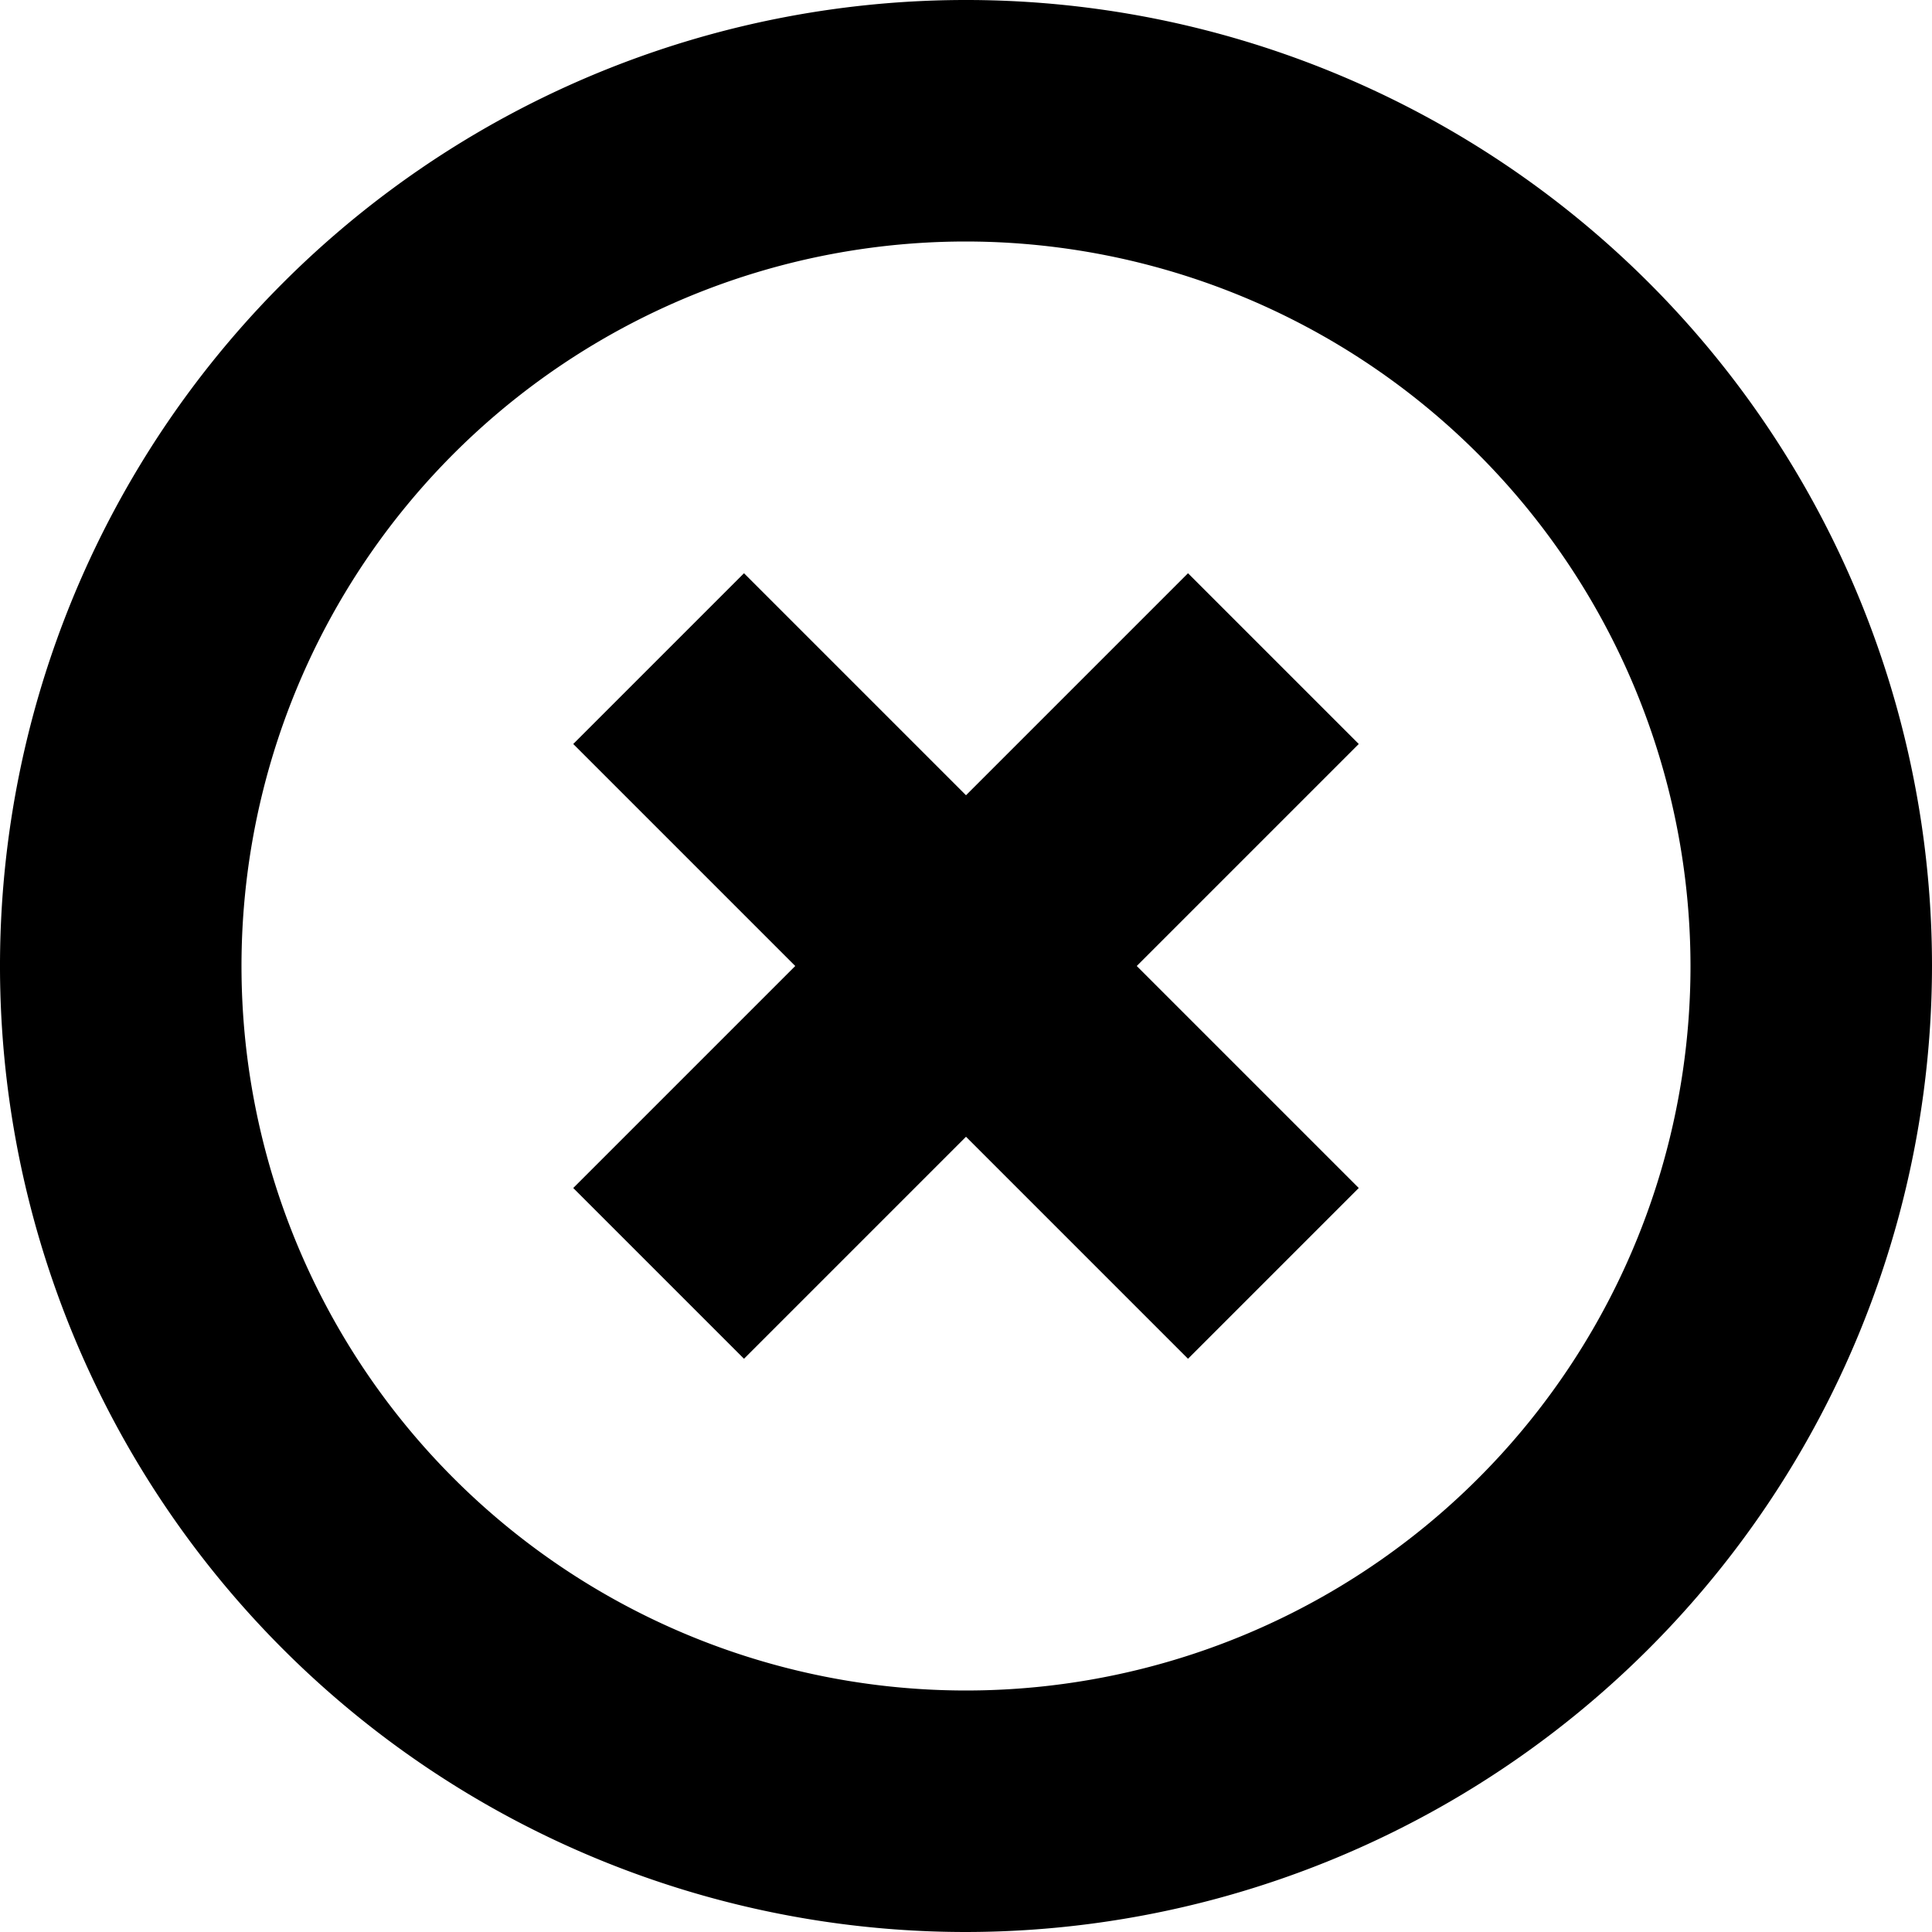
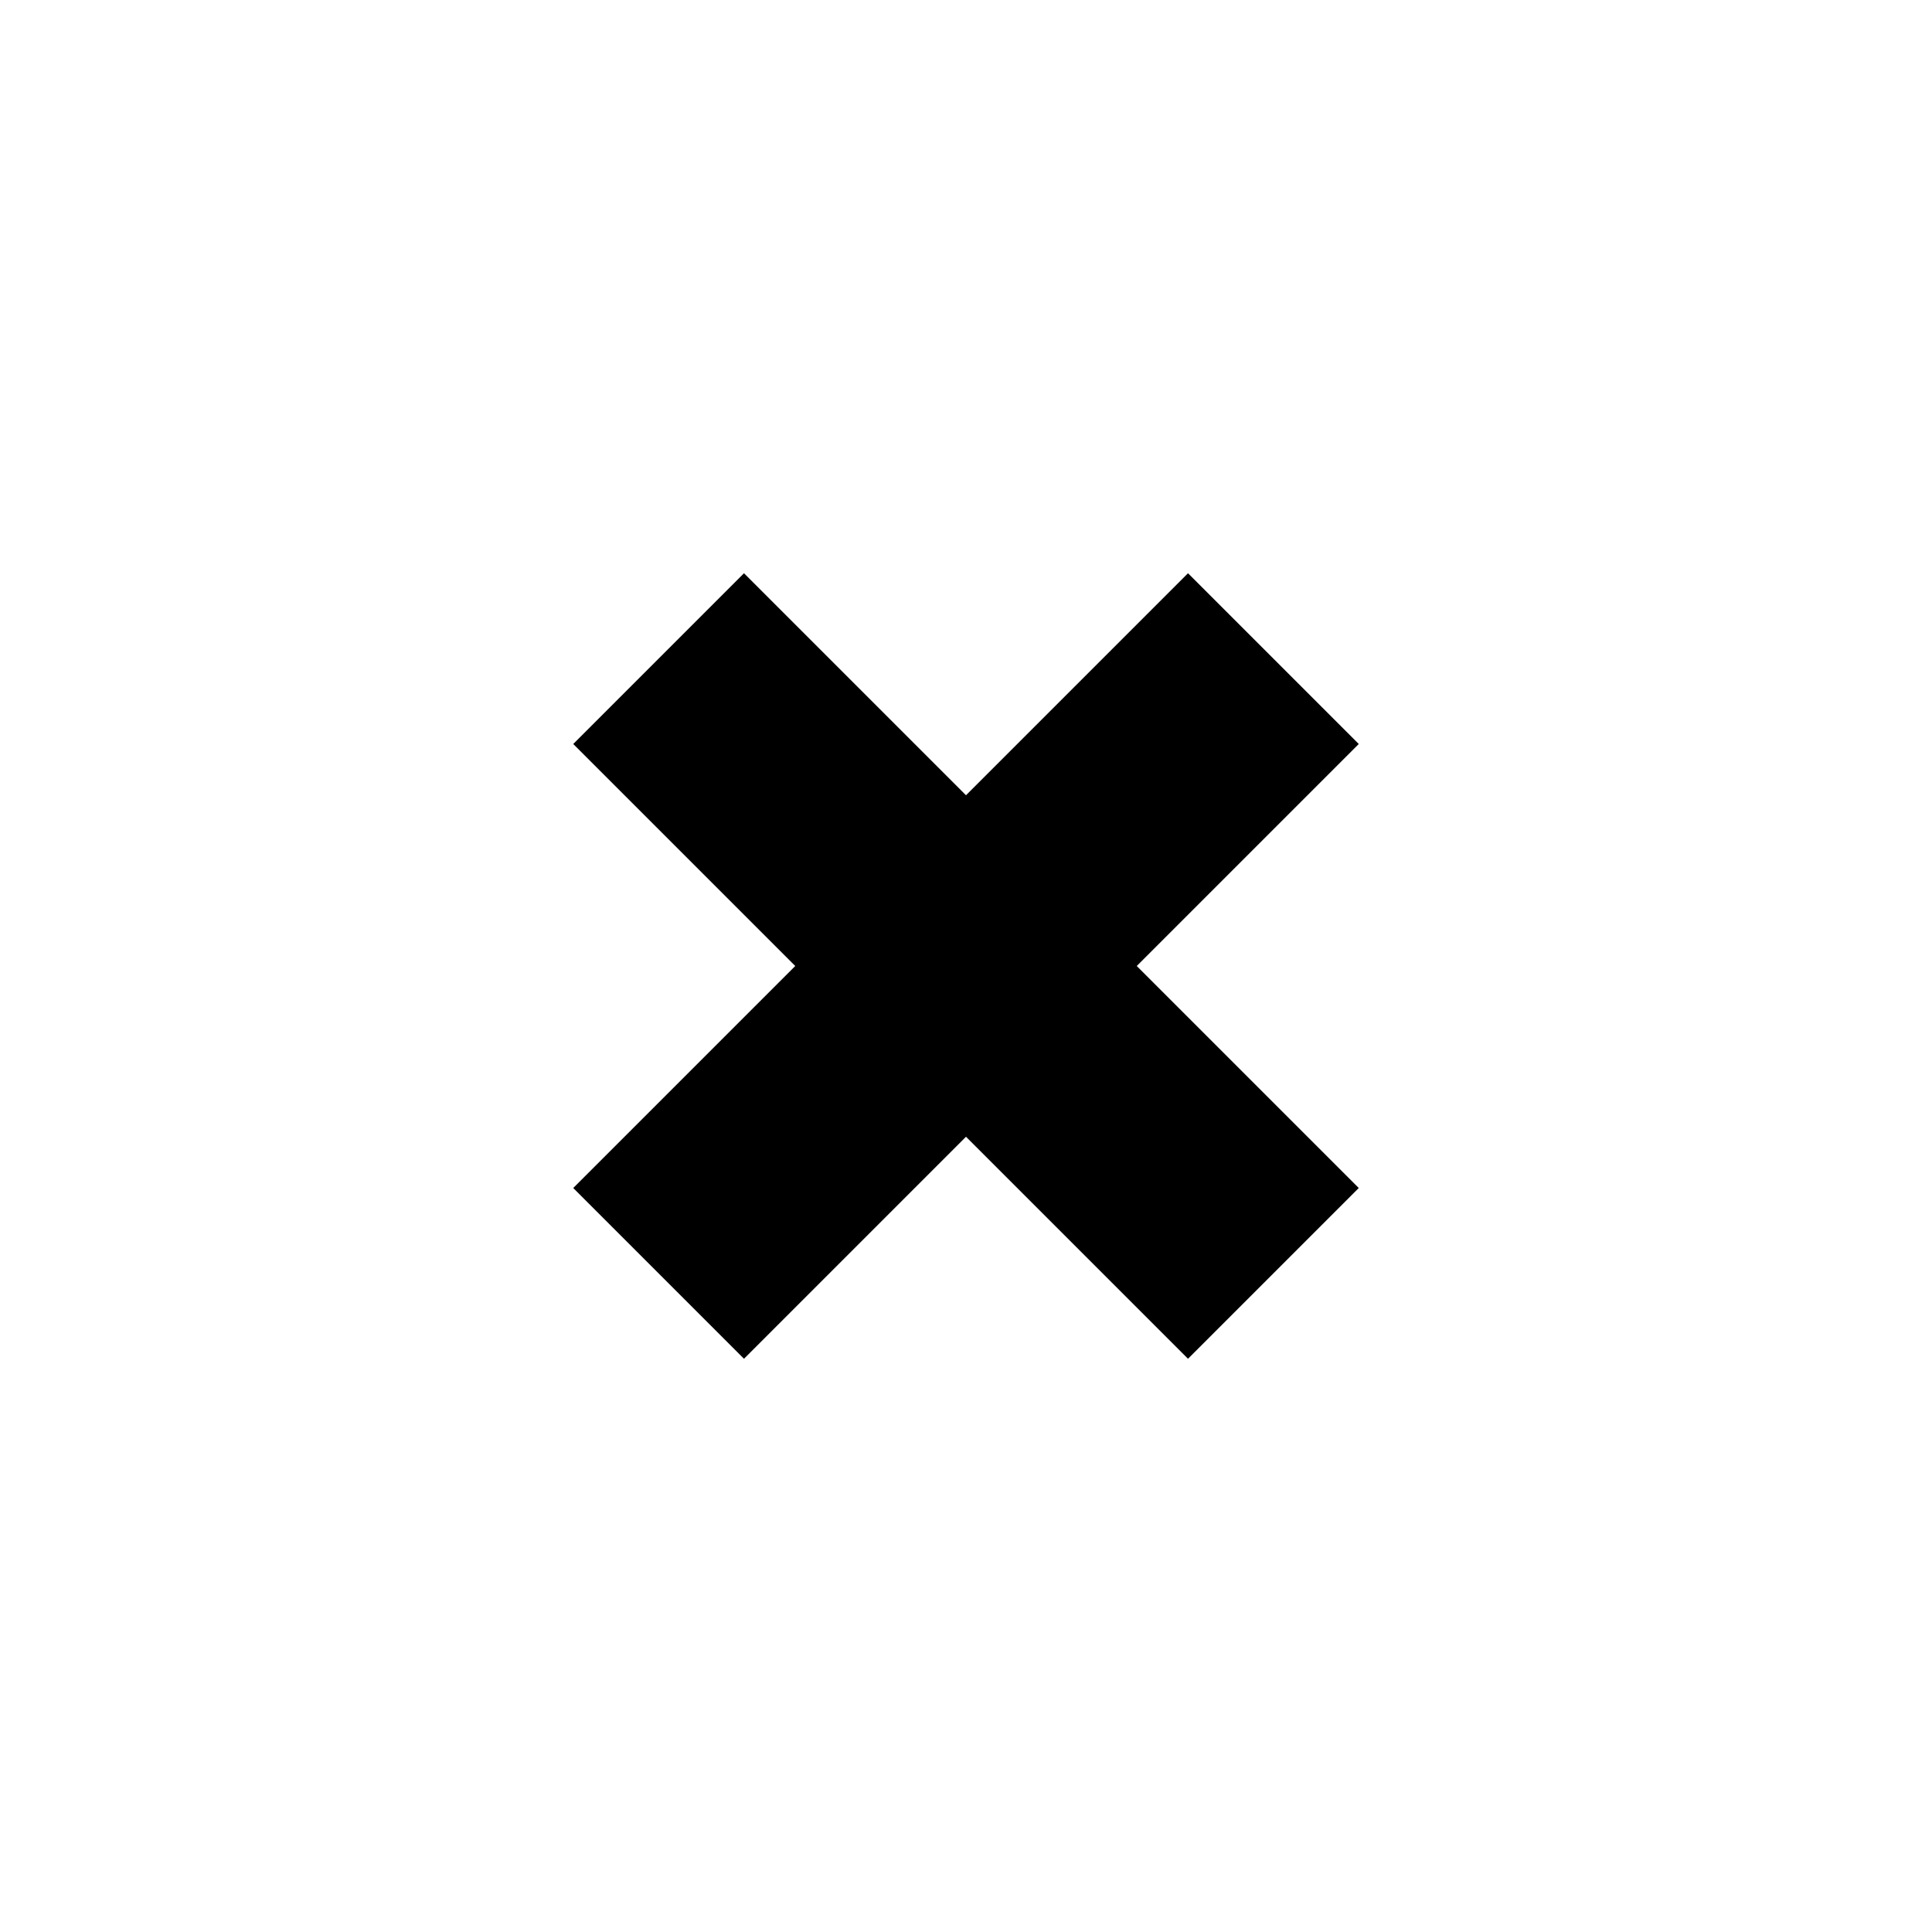
<svg xmlns="http://www.w3.org/2000/svg" id="Isolation_Mode" data-name="Isolation Mode" viewBox="0 0 24 24" width="512" height="512">
  <polygon points="16.879 9.242 14.758 7.121 12 9.879 9.242 7.121 7.121 9.242 9.879 12 7.121 14.758 9.242 16.879 12 14.121 14.758 16.879 16.879 14.758 14.121 12 16.879 9.242" />
-   <path d="M12,24A12,12,0,1,1,24,12,12.013,12.013,0,0,1,12,24ZM12,3a9,9,0,1,0,9,9A9.01,9.01,0,0,0,12,3Z" />
</svg>